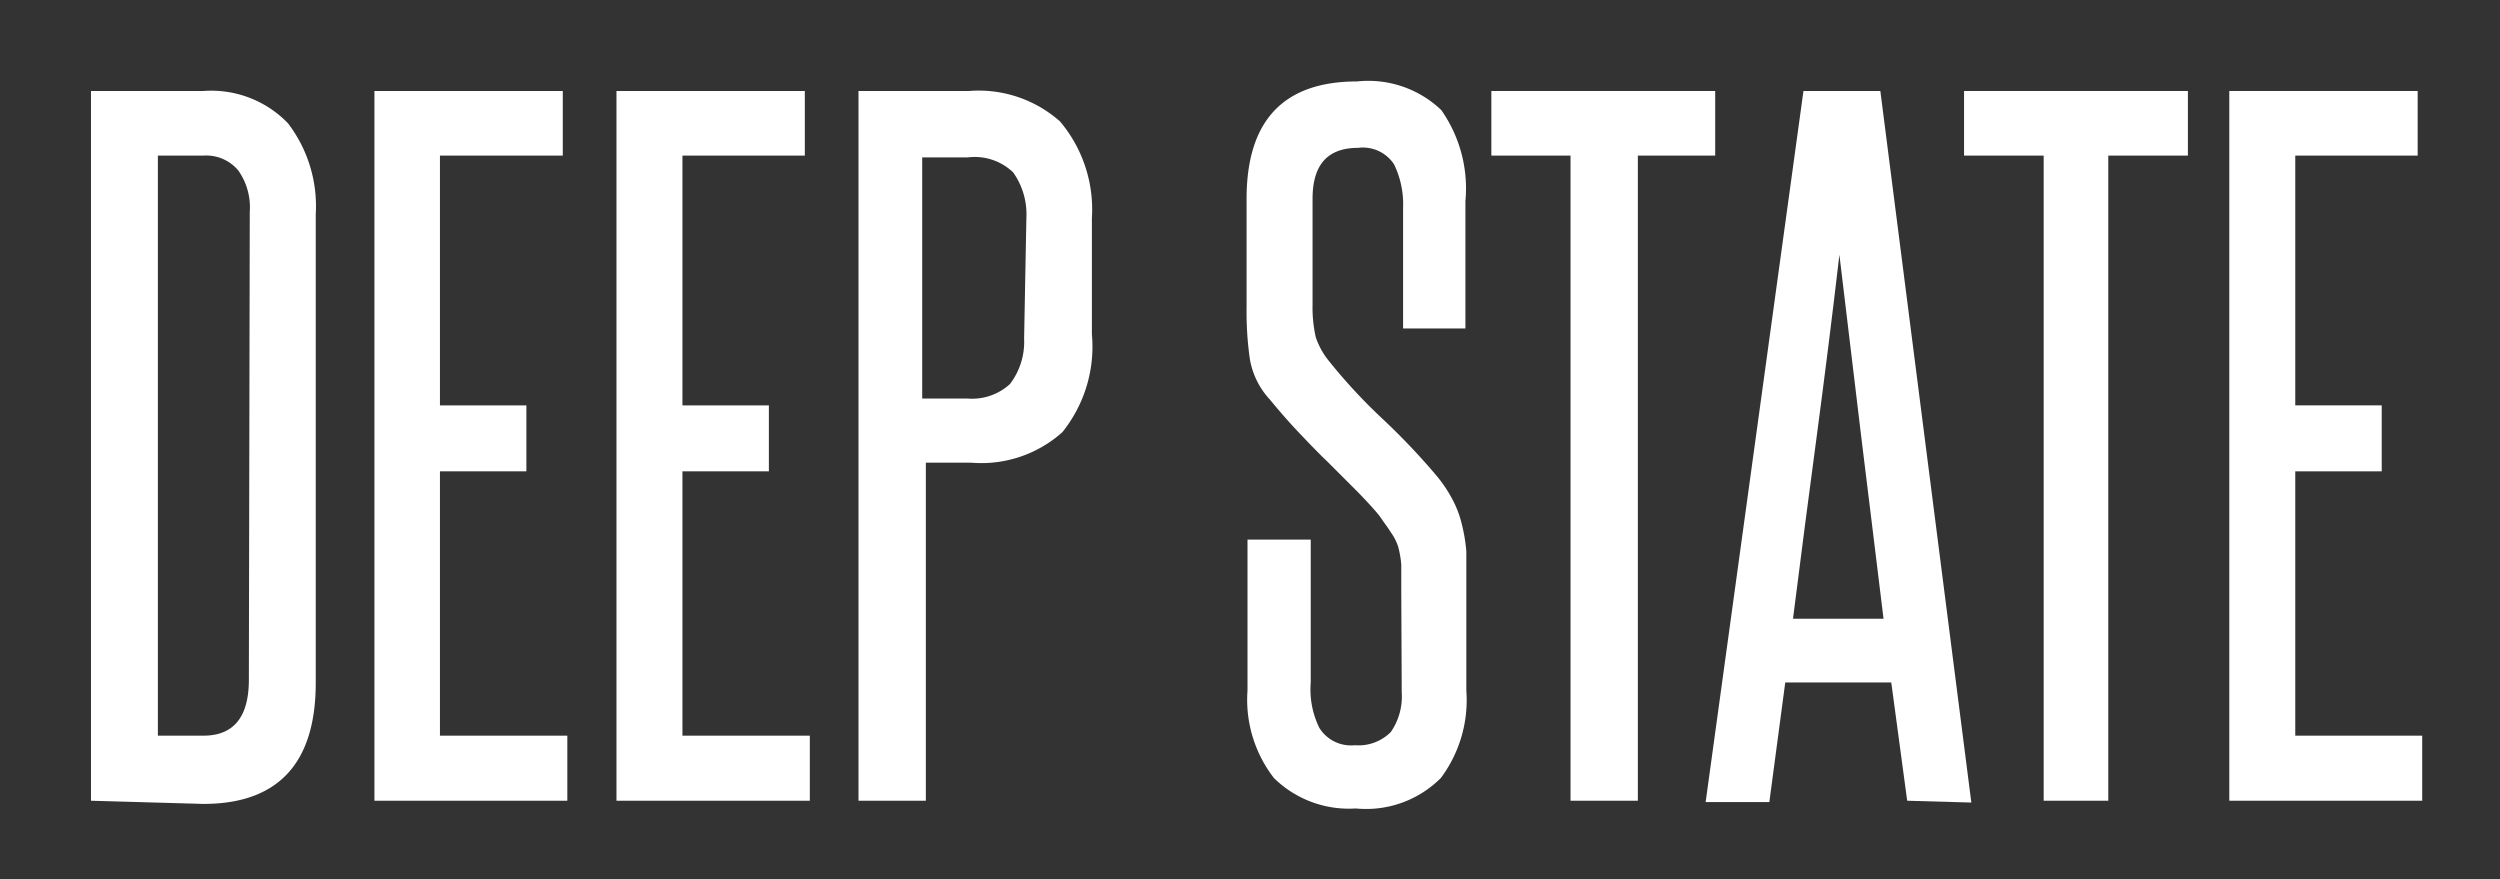
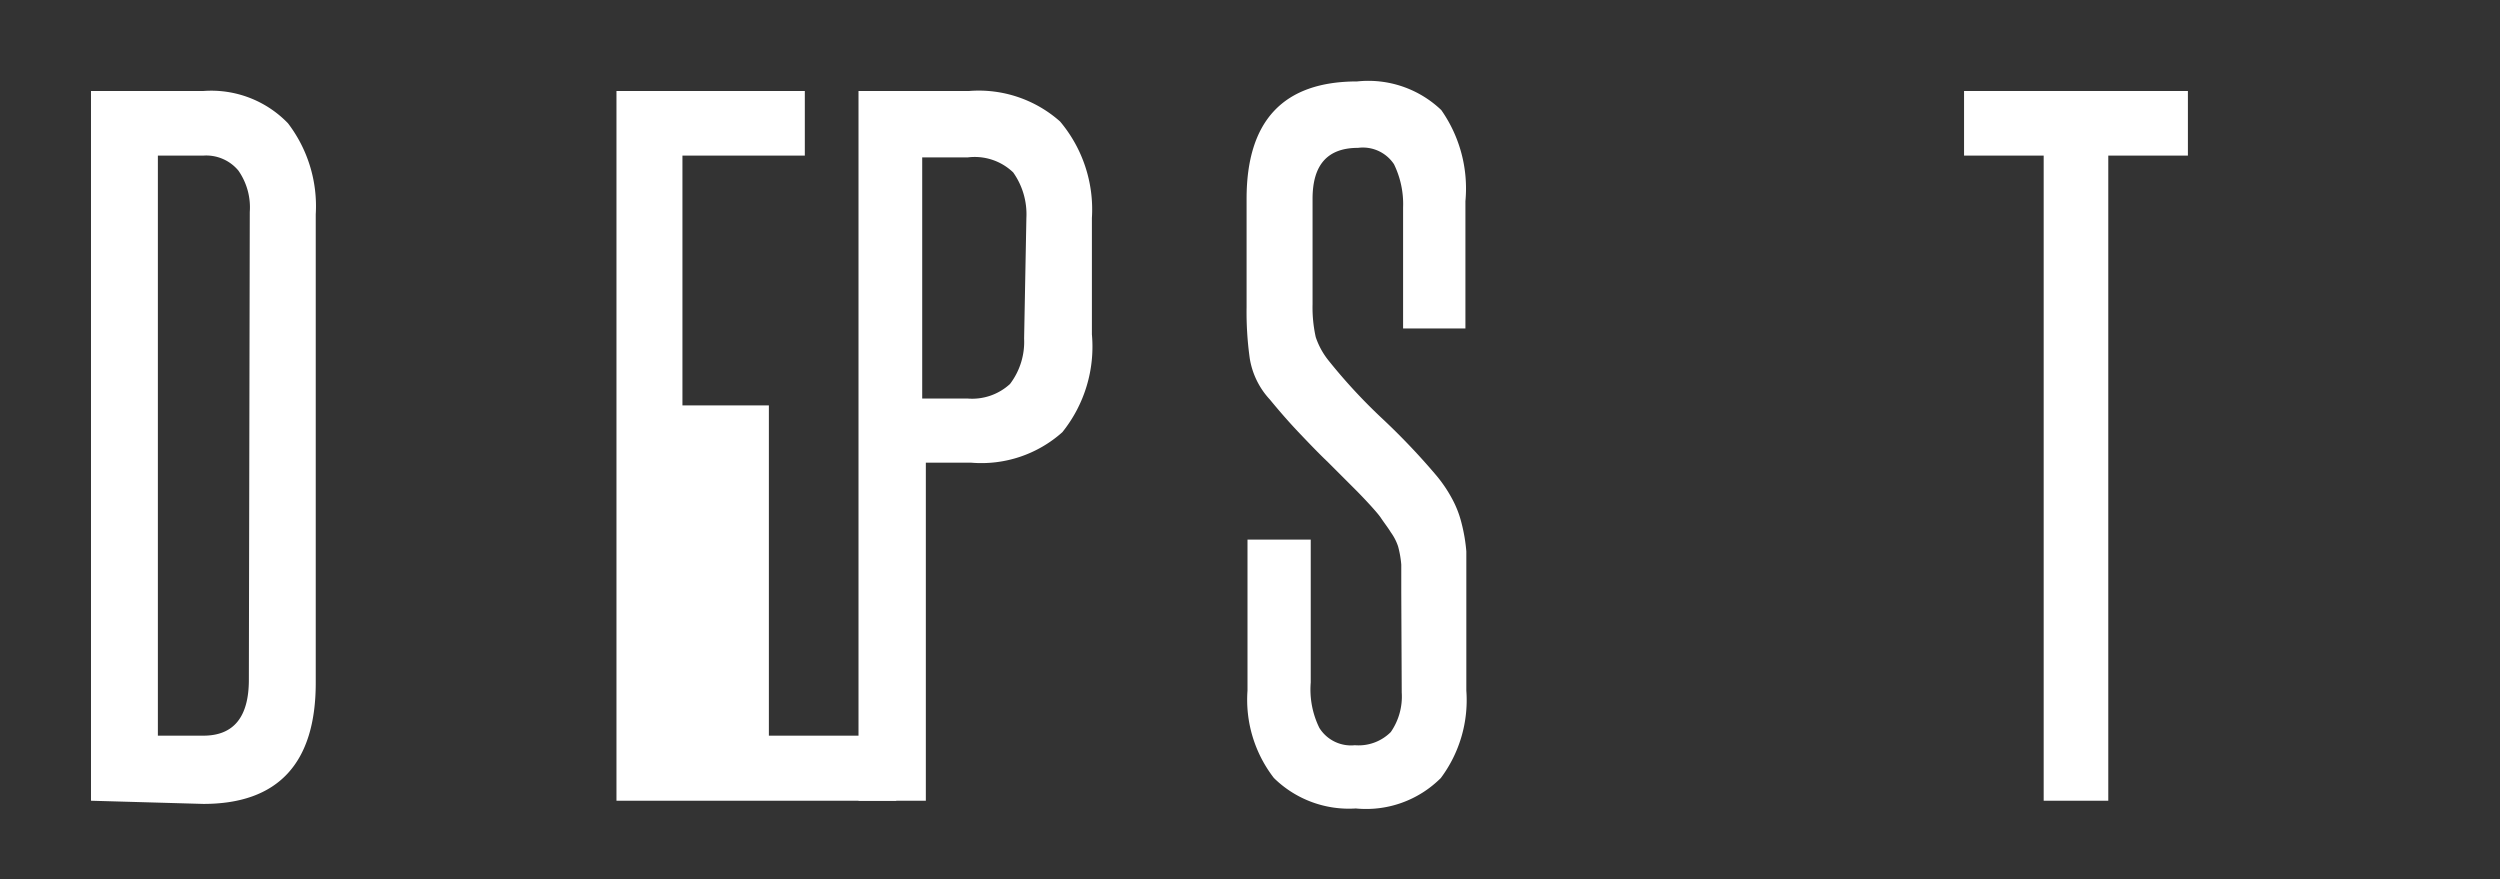
<svg xmlns="http://www.w3.org/2000/svg" id="Layer_1" data-name="Layer 1" viewBox="0 0 54.95 19.33">
  <rect x="0" y="0" width="54.95" height="19.33" fill="#333333" stroke="none" />
  <defs>
    <style>.cls-1{fill:#fff;}</style>
  </defs>
  <title>deepstate_1</title>
  <path class="cls-1" d="M2,17.6V2H4.47a2.34,2.34,0,0,1,1.86.71,3,3,0,0,1,.61,2v10.3c0,1.77-.83,2.66-2.47,2.66ZM5.49,4.66a1.41,1.41,0,0,0-.25-.91.92.92,0,0,0-.77-.33h-1V16.17h1q1,0,1-1.23Z" />
-   <path class="cls-1" d="M8.23,17.6V2h4.14V3.42H9.67V8.91h1.9v1.45H9.67v5.81h2.8V17.6Z" />
-   <path class="cls-1" d="M13.55,17.6V2h4.14V3.42H15V8.91h1.9v1.45H15v5.81h2.8V17.6Z" />
+   <path class="cls-1" d="M13.55,17.6V2h4.14V3.42H15V8.91h1.9v1.45v5.81h2.8V17.6Z" />
  <path class="cls-1" d="M18.87,17.6V2H21.3a2.69,2.69,0,0,1,2,.67A3,3,0,0,1,24,4.79V7.35a3,3,0,0,1-.65,2.15,2.67,2.67,0,0,1-2,.67h-1V17.6ZM22.56,4.79a1.59,1.59,0,0,0-.29-1,1.22,1.22,0,0,0-1-.33h-1V8.76h1a1.23,1.23,0,0,0,.93-.32,1.53,1.53,0,0,0,.31-1Z" />
  <path class="cls-1" d="M30.8,13c0-.24,0-.44,0-.59a2.21,2.21,0,0,0-.07-.4,1.14,1.14,0,0,0-.16-.31c-.06-.1-.14-.2-.22-.32s-.38-.44-.57-.63l-.59-.59c-.21-.2-.41-.41-.62-.63s-.43-.47-.66-.75a1.73,1.73,0,0,1-.44-.9,7.33,7.33,0,0,1-.07-1.13V4.37q0-2.58,2.43-2.58a2.32,2.32,0,0,1,1.85.63,3,3,0,0,1,.53,2V7.22H30.84V4.56a2,2,0,0,0-.2-.95.82.82,0,0,0-.79-.36c-.67,0-1,.37-1,1.12V6.69a3,3,0,0,0,.07.72,1.66,1.66,0,0,0,.27.5,12.14,12.14,0,0,0,1.17,1.27,14.94,14.94,0,0,1,1.21,1.27,3,3,0,0,1,.34.5,2.25,2.25,0,0,1,.21.53,3.69,3.69,0,0,1,.11.64c0,.24,0,.52,0,.82v2.24a2.86,2.86,0,0,1-.56,1.92,2.32,2.32,0,0,1-1.87.67A2.35,2.35,0,0,1,28,17.1a2.81,2.81,0,0,1-.58-1.92V11.86h1.39V15A1.91,1.91,0,0,0,29,16a.82.82,0,0,0,.78.38,1,1,0,0,0,.79-.29,1.37,1.37,0,0,0,.24-.87Z" />
-   <path class="cls-1" d="M34.52,17.6V3.42H32.78V2H37.7V3.42H36V17.6Z" />
-   <path class="cls-1" d="M41.92,17.6,41.57,15H39.24l-.35,2.63h-1.4L39.64,2h1.69l2,15.64Zm-.52-4c-.16-1.34-.33-2.67-.49-4s-.32-2.65-.48-4c-.16,1.38-.33,2.72-.5,4s-.35,2.64-.52,4Z" />
  <path class="cls-1" d="M44.92,17.6V3.42H43.17V2h4.92V3.42H46.34V17.6Z" />
-   <path class="cls-1" d="M49,17.6V2h4.14V3.42H50.45V8.91h1.9v1.45h-1.9v5.81h2.79V17.6Z" />
</svg>